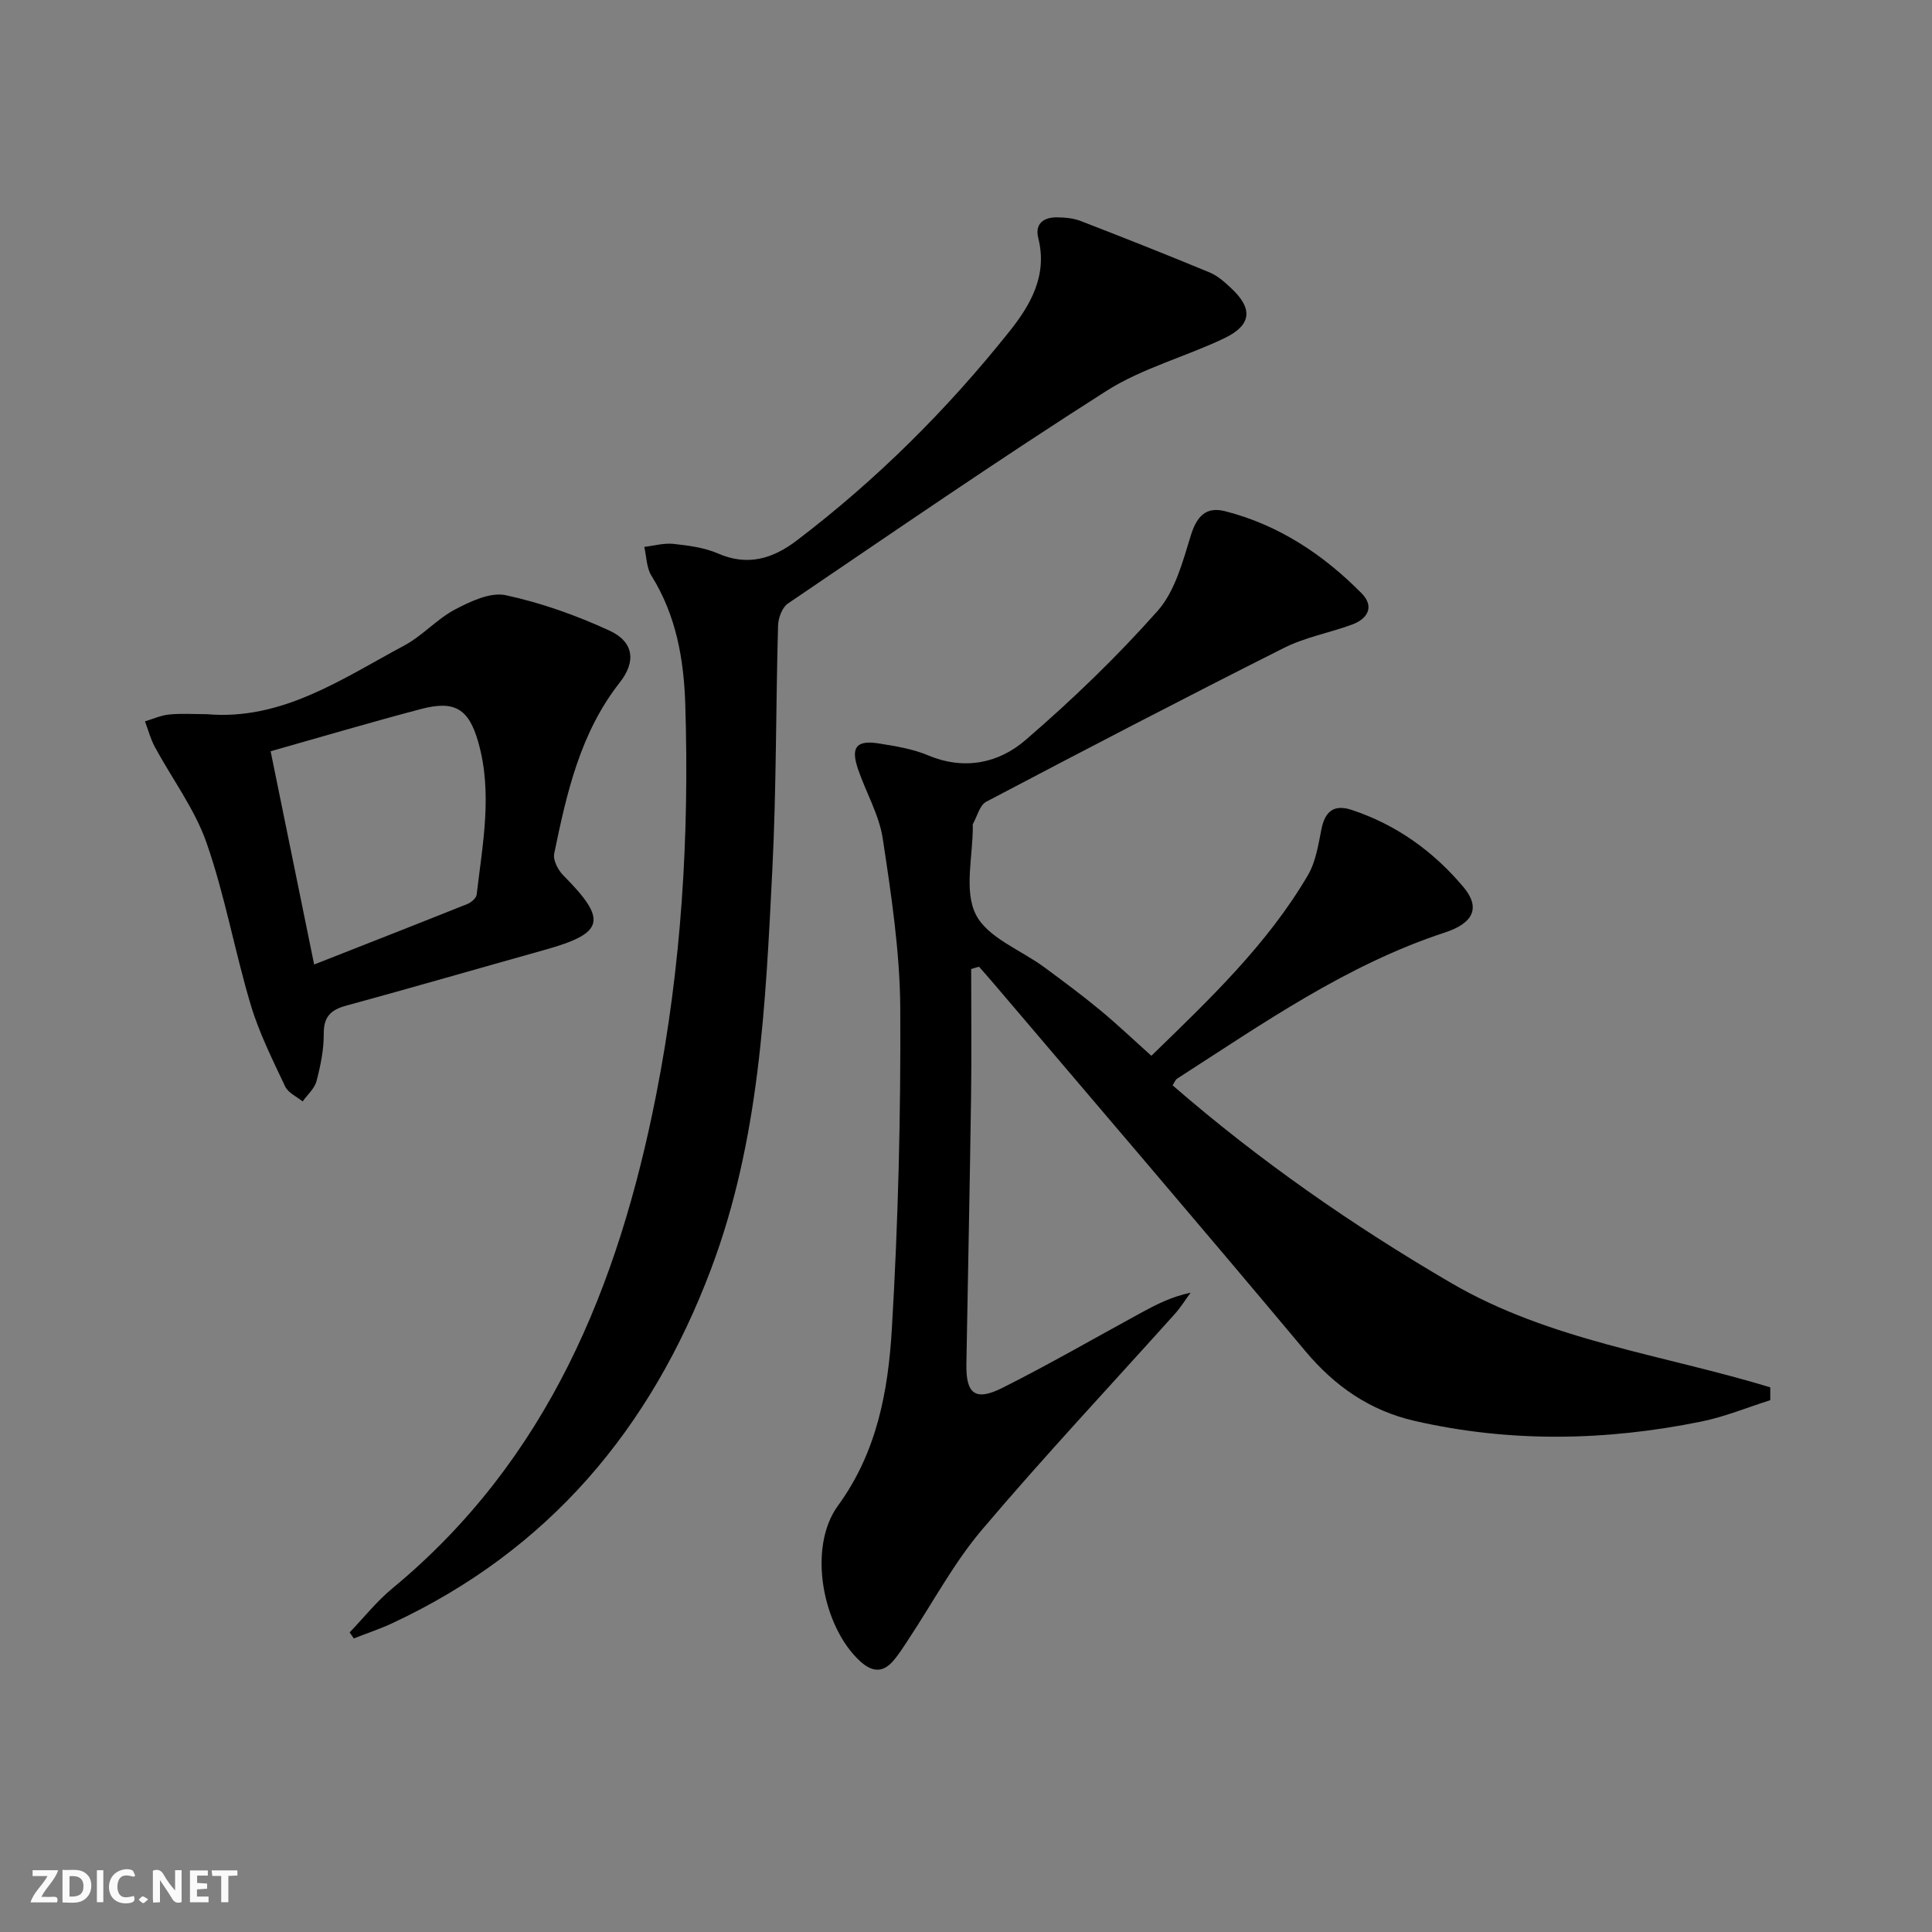
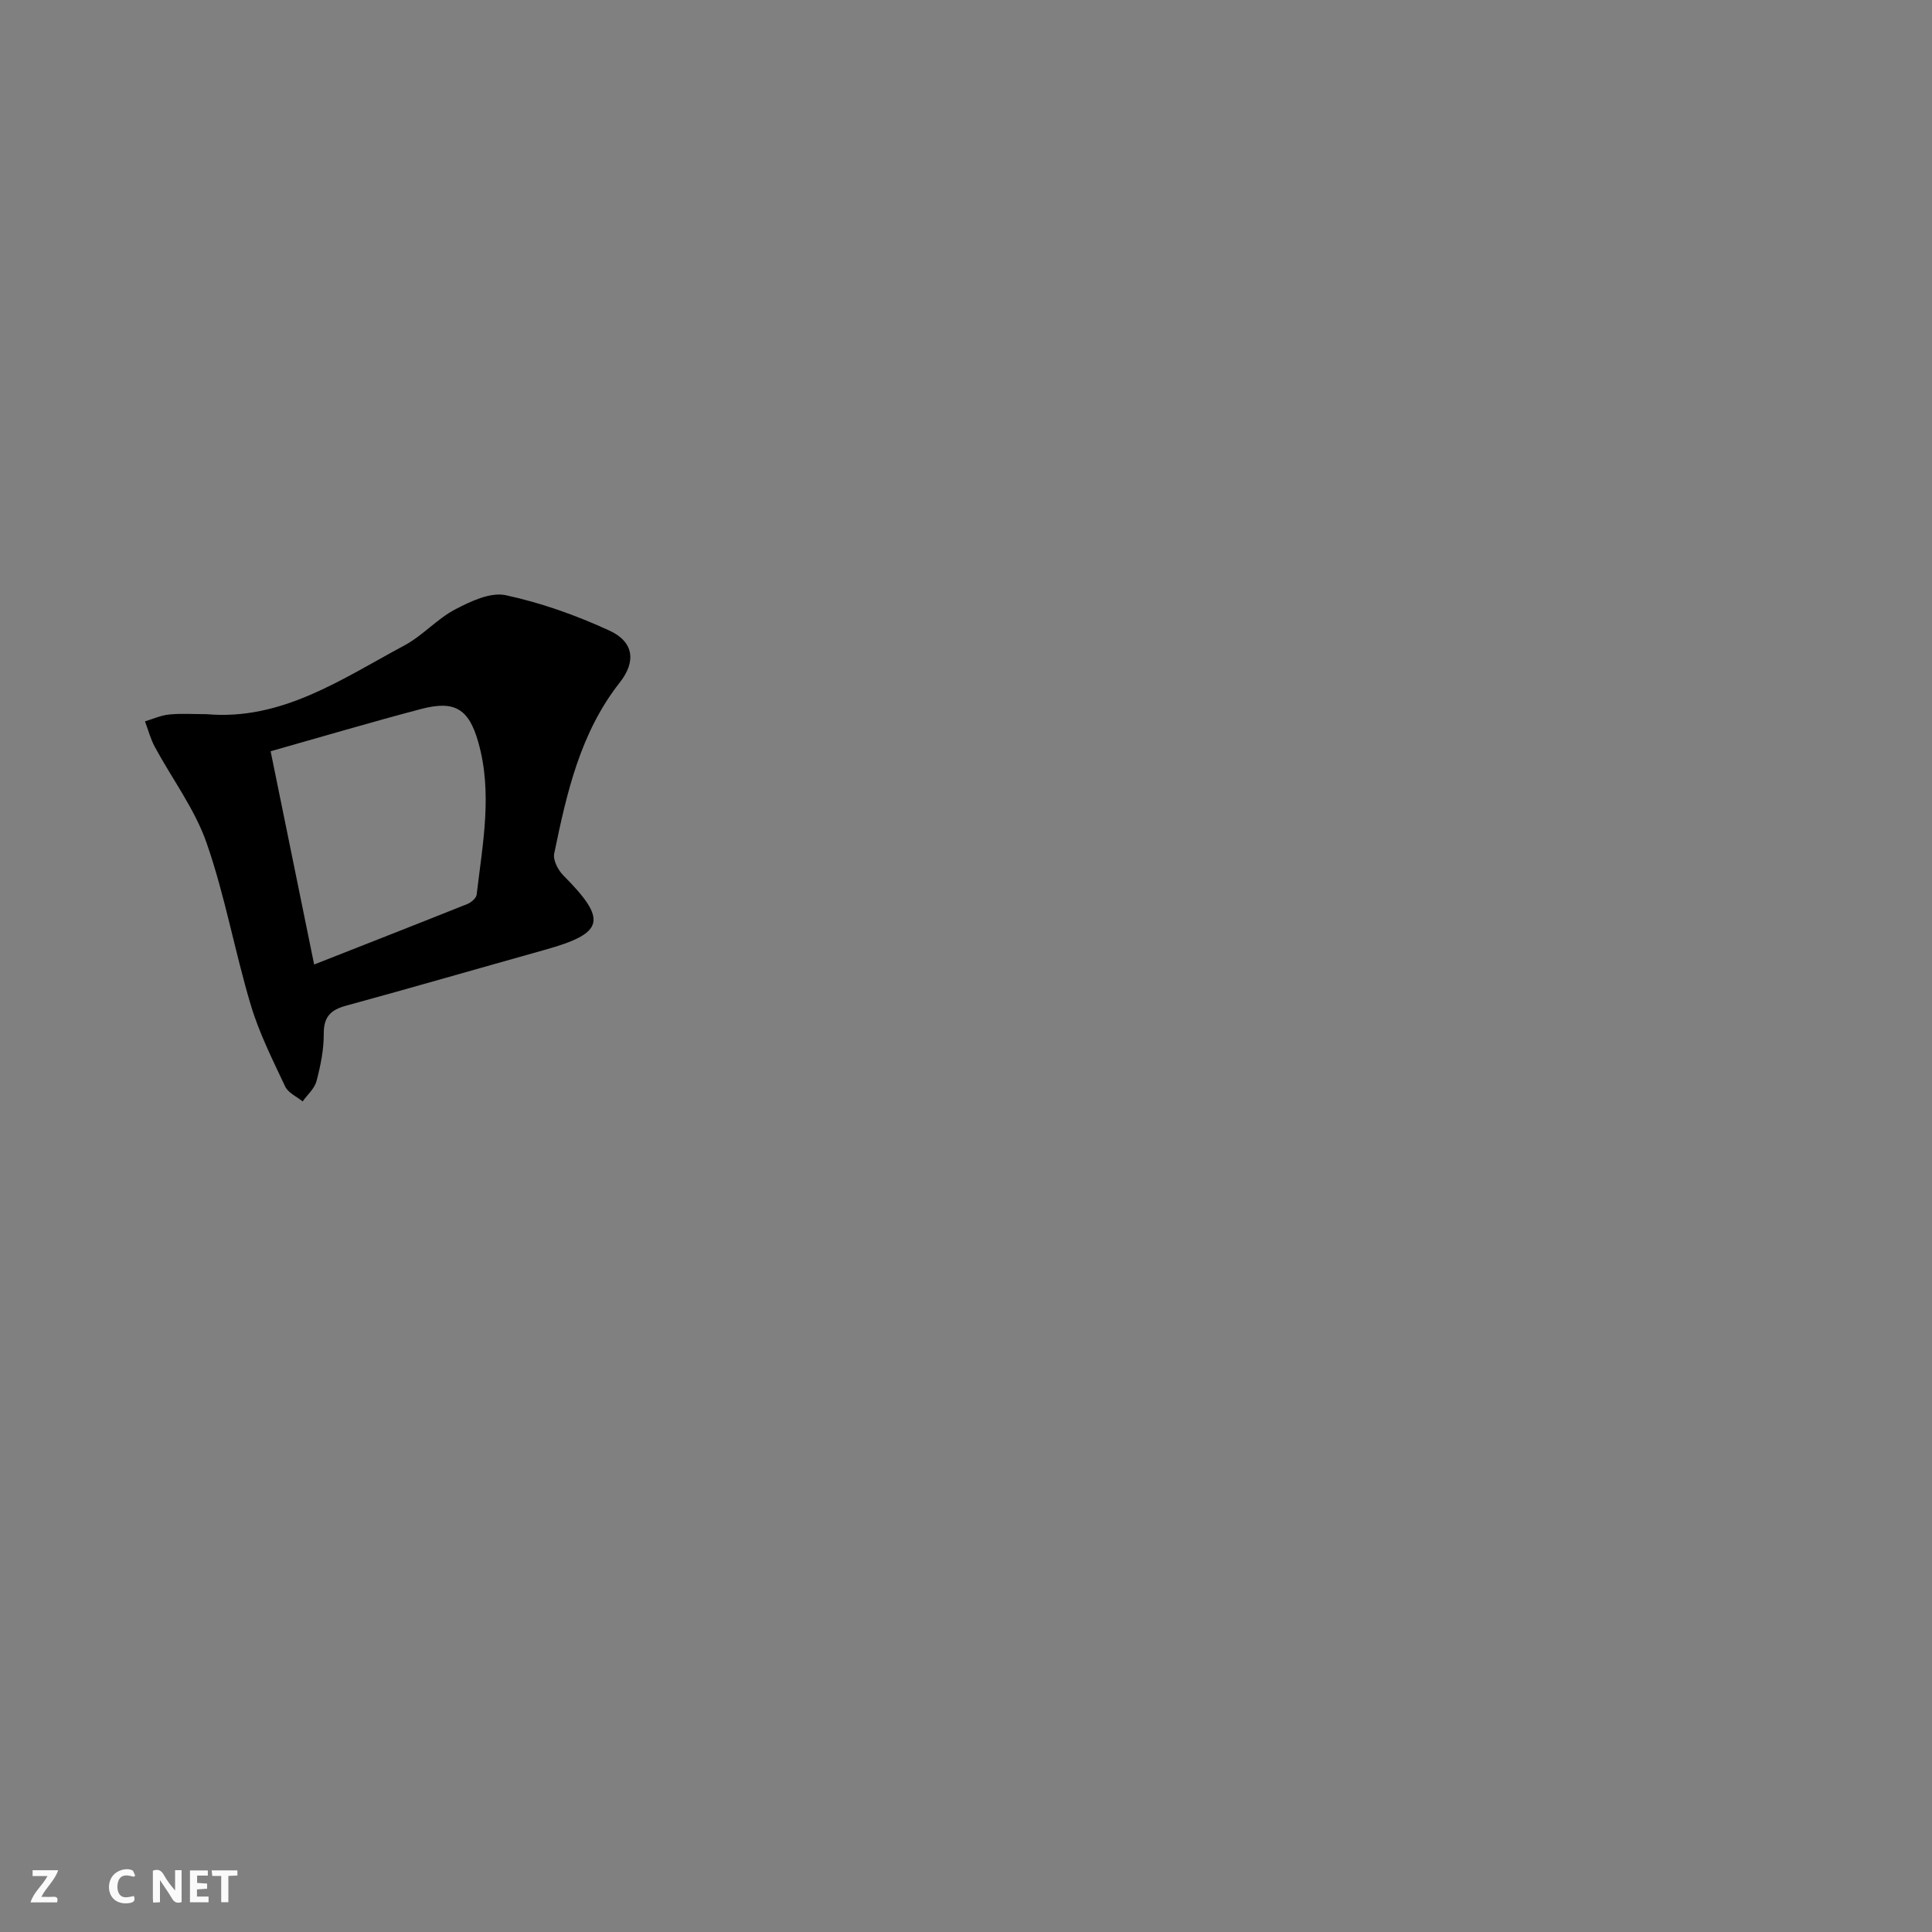
<svg xmlns="http://www.w3.org/2000/svg" enable-background="new 0 0 400 400" viewBox="0 0 400 400">
  <rect x="0" y="0" width="400" height="400" fill="#808080" stroke="none" />
  <g fill="#fbfafa">
    <path d="m37.59 393.81c-.92.31-1.52.05-2-.78-.7-1.2-1.52-2.34-2.47-3.78v4.59c-.55.03-.95.05-1.41.07-.03-.37-.06-.64-.06-.91 0-1.91 0-3.81 0-5.7 1.13-.41 1.77-.03 2.29.91.62 1.11 1.38 2.14 2.31 3.19v-4.2h1.35v6.61z" />
-     <path d="m12.94 393.88v-6.75c1.9.19 3.93-.54 5.37 1.29.8 1.01.78 2.88.03 3.97-1.37 1.97-3.4 1.51-5.4 1.49m1.45-1.22c2.04.12 2.92-.58 2.89-2.21-.03-1.51-.98-2.19-2.89-2z" />
    <path d="m11.81 393.87h-5.49c.68-2.18 2.47-3.48 3.51-5.45h-3.08v-1.21h5.29c-.71 2.13-2.44 3.48-3.47 5.51.86 0 1.63.04 2.39-.01.79-.05 1.14.21.85 1.16" />
    <path d="m39.33 393.86v-6.61h3.7v1.07h-2.22v1.52c.68.04 1.34.09 2.07.13v1.07c-.72.05-1.38.09-2.1.14v1.48h2.4v1.19h-3.85z" />
    <path d="m27.71 388.56c-1.15-.3-2.46-.61-3.1.64-.37.73-.41 1.93-.06 2.67.63 1.35 1.99.93 3.17.68.35.94-.01 1.32-.93 1.46-1.62.25-3.05-.27-3.76-1.48-.73-1.25-.6-3.03.31-4.17.88-1.11 2.71-1.7 4-1.16.32.13.44.74.65 1.12-.1.08-.19.16-.28.24" />
    <path d="m49.15 387.24v1.07c-.59.02-1.17.05-1.87.08v5.44h-1.48v-5.44h-1.85c-.05-.4-.08-.73-.13-1.15z" />
-     <path d="m20.06 387.21h1.33v6.62h-1.33z" />
-     <path d="m30.68 393.25c-.49.38-.8.79-1.05.76-.32-.05-.6-.45-.9-.7.26-.24.51-.64.8-.67.29-.04.62.3 1.15.61" />
  </g>
-   <path d="m201.07 200.63c0 8.78.1 17.56-.02 26.34-.26 18.48-.65 36.95-.97 55.43-.11 6.19 1.82 7.76 7.44 4.95 9.81-4.92 19.31-10.43 28.95-15.67 3.04-1.65 6.12-3.22 10.03-4.04-1.08 1.47-2.05 3.04-3.26 4.39-13.34 14.87-27.02 29.45-39.93 44.68-5.86 6.92-10.2 15.12-15.24 22.73-1 1.52-1.97 3.08-3.16 4.45-2.18 2.52-4.4 2.26-6.82.06-7.83-7.16-10.92-23.54-4.61-32.2 8.11-11.12 10.41-23.79 11.17-36.65 1.31-22.07 1.86-44.22 1.74-66.33-.07-11.72-1.86-23.48-3.62-35.12-.75-4.97-3.51-9.62-5.15-14.48-1.52-4.5-.29-5.99 4.37-5.24 3.43.55 6.98 1.12 10.15 2.45 7.5 3.15 14.61 1.64 20.17-3.15 9.66-8.32 18.92-17.23 27.37-26.76 3.61-4.08 5.2-10.2 6.88-15.65 1.23-3.98 3.18-5.98 7.09-4.98 11.07 2.83 20.3 8.95 28.24 16.98 2.71 2.74 1.34 5.29-2.01 6.51-4.67 1.7-9.7 2.62-14.09 4.83-20.64 10.39-41.15 21.06-61.6 31.83-1.36.72-1.88 3.04-2.77 4.63-.07.13-.01.33-.01.49.02 6.17-1.86 13.29.62 18.22 2.41 4.81 9.32 7.34 14.2 10.94 3.88 2.87 7.76 5.74 11.47 8.81 3.57 2.95 6.94 6.16 10.68 9.51 12.04-11.7 24-23.04 32.42-37.41 1.61-2.76 2.14-6.24 2.78-9.46.74-3.74 2.58-5.26 6.29-4.03 9.26 3.06 16.92 8.59 23.11 15.95 3.58 4.26 2.13 7.47-3.84 9.43-20.34 6.67-37.66 18.83-55.41 30.24-.38.24-.56.79-.96 1.39 17.92 15.56 37.24 29 57.71 40.95 20.44 11.92 43.87 14.83 66.03 21.58 0 .89.01 1.77.01 2.66-4.74 1.5-9.4 3.43-14.25 4.42-19.78 4.03-39.62 4.4-59.39-.13-9.21-2.11-16.51-7.14-22.65-14.48-21.26-25.41-42.82-50.57-64.28-75.82-1.07-1.26-2.16-2.49-3.25-3.73-.54.14-1.09.31-1.63.48z" fill="#000001" />
-   <path d="m72.39 337.97c2.93-3.05 5.59-6.42 8.83-9.1 32.18-26.58 46.81-62.6 54.61-102.09 5.27-26.68 6.9-53.74 6.05-80.91-.29-9.35-1.88-18.48-7.01-26.68-1.03-1.65-1.01-3.95-1.48-5.96 2.03-.24 4.1-.84 6.08-.62 3.11.34 6.37.76 9.2 1.99 6.17 2.69 11.37 1.04 16.28-2.69 16.52-12.56 31.14-27.1 44.05-43.3 4.36-5.47 7.91-11.59 5.97-19.28-.76-3.02 1.07-4.35 3.87-4.33 1.64.02 3.38.17 4.89.75 8.95 3.46 17.86 6.99 26.72 10.66 1.64.68 3.08 1.98 4.41 3.22 4.59 4.26 4.32 7.66-1.36 10.39-8.06 3.86-17.01 6.19-24.47 10.94-22.28 14.18-44.04 29.17-65.91 44-1.19.81-1.99 2.99-2.03 4.55-.47 16.8-.34 33.63-1.18 50.41-1.41 28.01-2.61 56.06-12.7 82.83-12.48 33.1-33.6 58.18-65.93 73.29-2.6 1.22-5.35 2.12-8.03 3.18-.29-.42-.58-.84-.86-1.25z" fill="#000001" />
  <path d="m42.76 147.86c15.59 1.38 28.01-7.29 40.95-14.22 3.76-2.01 6.74-5.47 10.51-7.46 3.2-1.68 7.31-3.63 10.49-2.95 7.35 1.58 14.6 4.17 21.45 7.32 5.03 2.31 5.61 6.36 2.16 10.75-8.21 10.44-10.99 22.9-13.58 35.43-.28 1.33.79 3.4 1.87 4.49 9.21 9.27 8.57 11.97-3.8 15.43-13.72 3.84-27.4 7.81-41.14 11.56-3.21.87-4.66 2.3-4.64 5.82.02 3.27-.66 6.61-1.5 9.8-.41 1.55-1.88 2.82-2.87 4.21-1.24-1.01-3-1.78-3.62-3.09-2.6-5.53-5.38-11.06-7.12-16.88-3.32-11.1-5.34-22.62-9.14-33.53-2.45-7.03-7.14-13.26-10.73-19.91-.89-1.65-1.37-3.52-2.03-5.28 1.67-.5 3.31-1.26 5.02-1.42 2.46-.25 4.98-.07 7.72-.07zm13.27 7.68c3.05 14.92 5.98 29.3 9.01 44.15 10.8-4.25 21.28-8.35 31.73-12.53.8-.32 1.84-1.22 1.92-1.95 1.23-10.53 3.34-21.07.31-31.63-1.96-6.84-4.86-8.63-11.86-6.78-10.24 2.7-20.4 5.71-31.11 8.74z" fill="#000001" />
</svg>